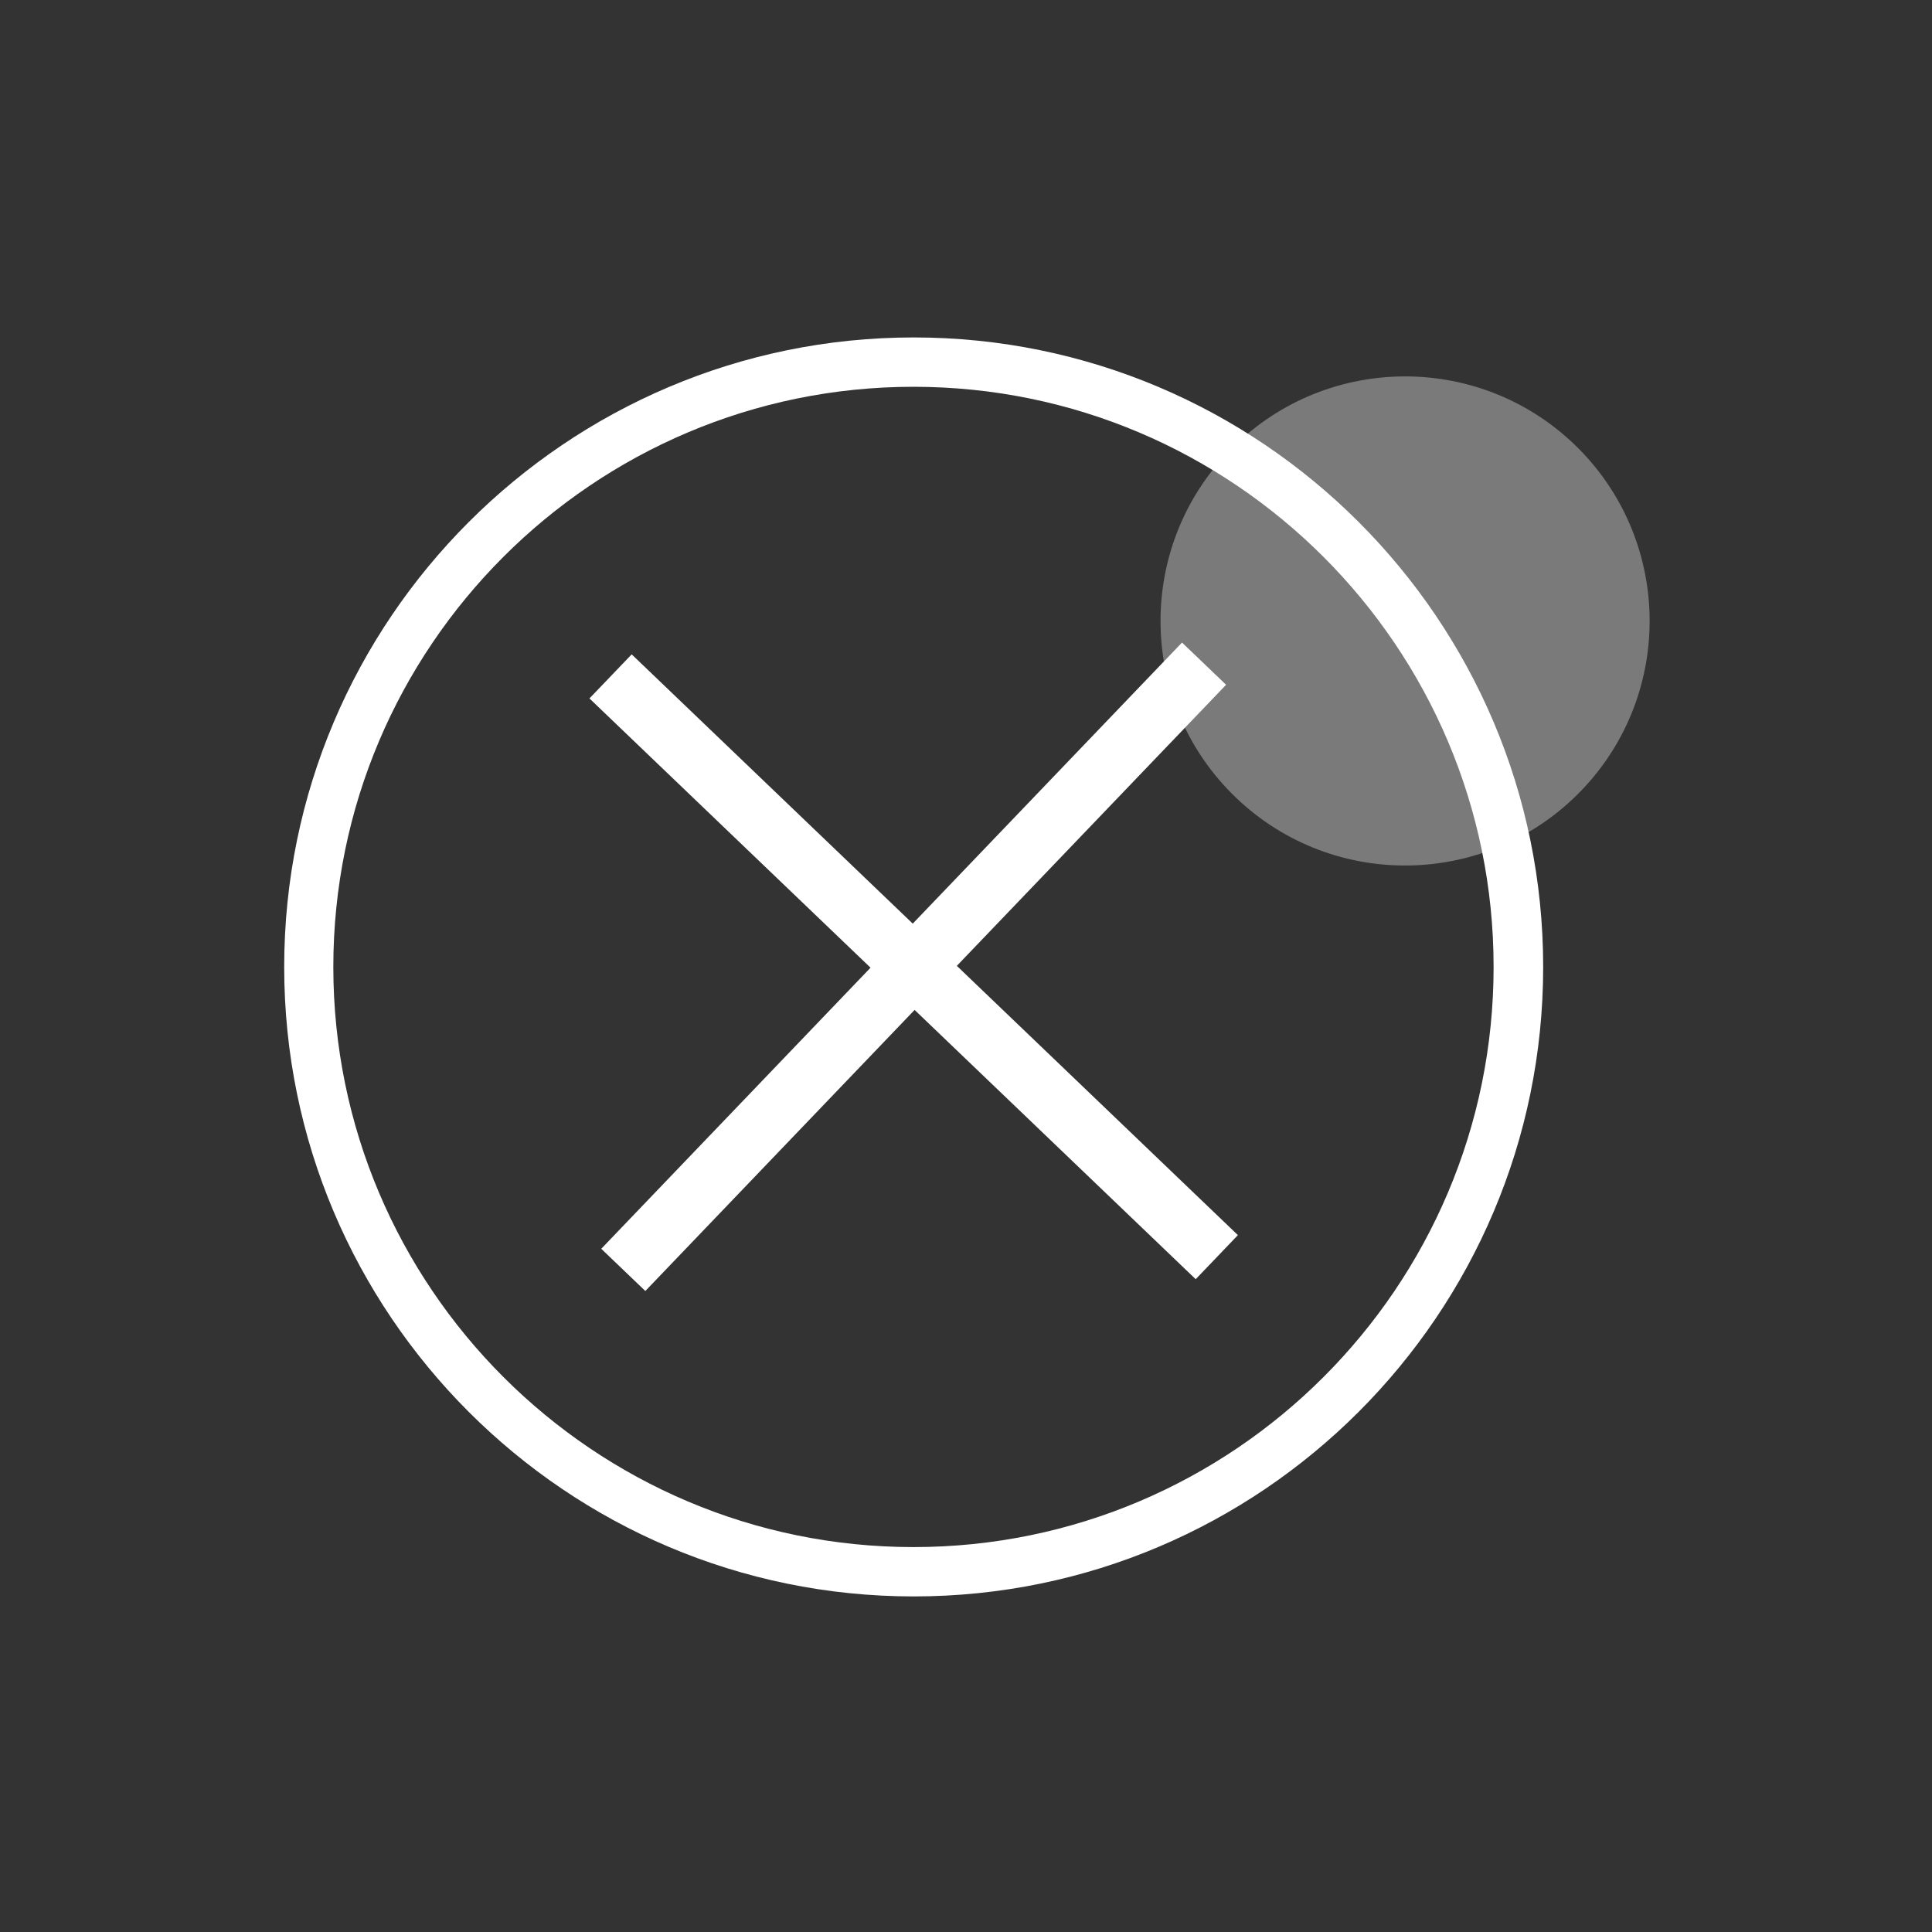
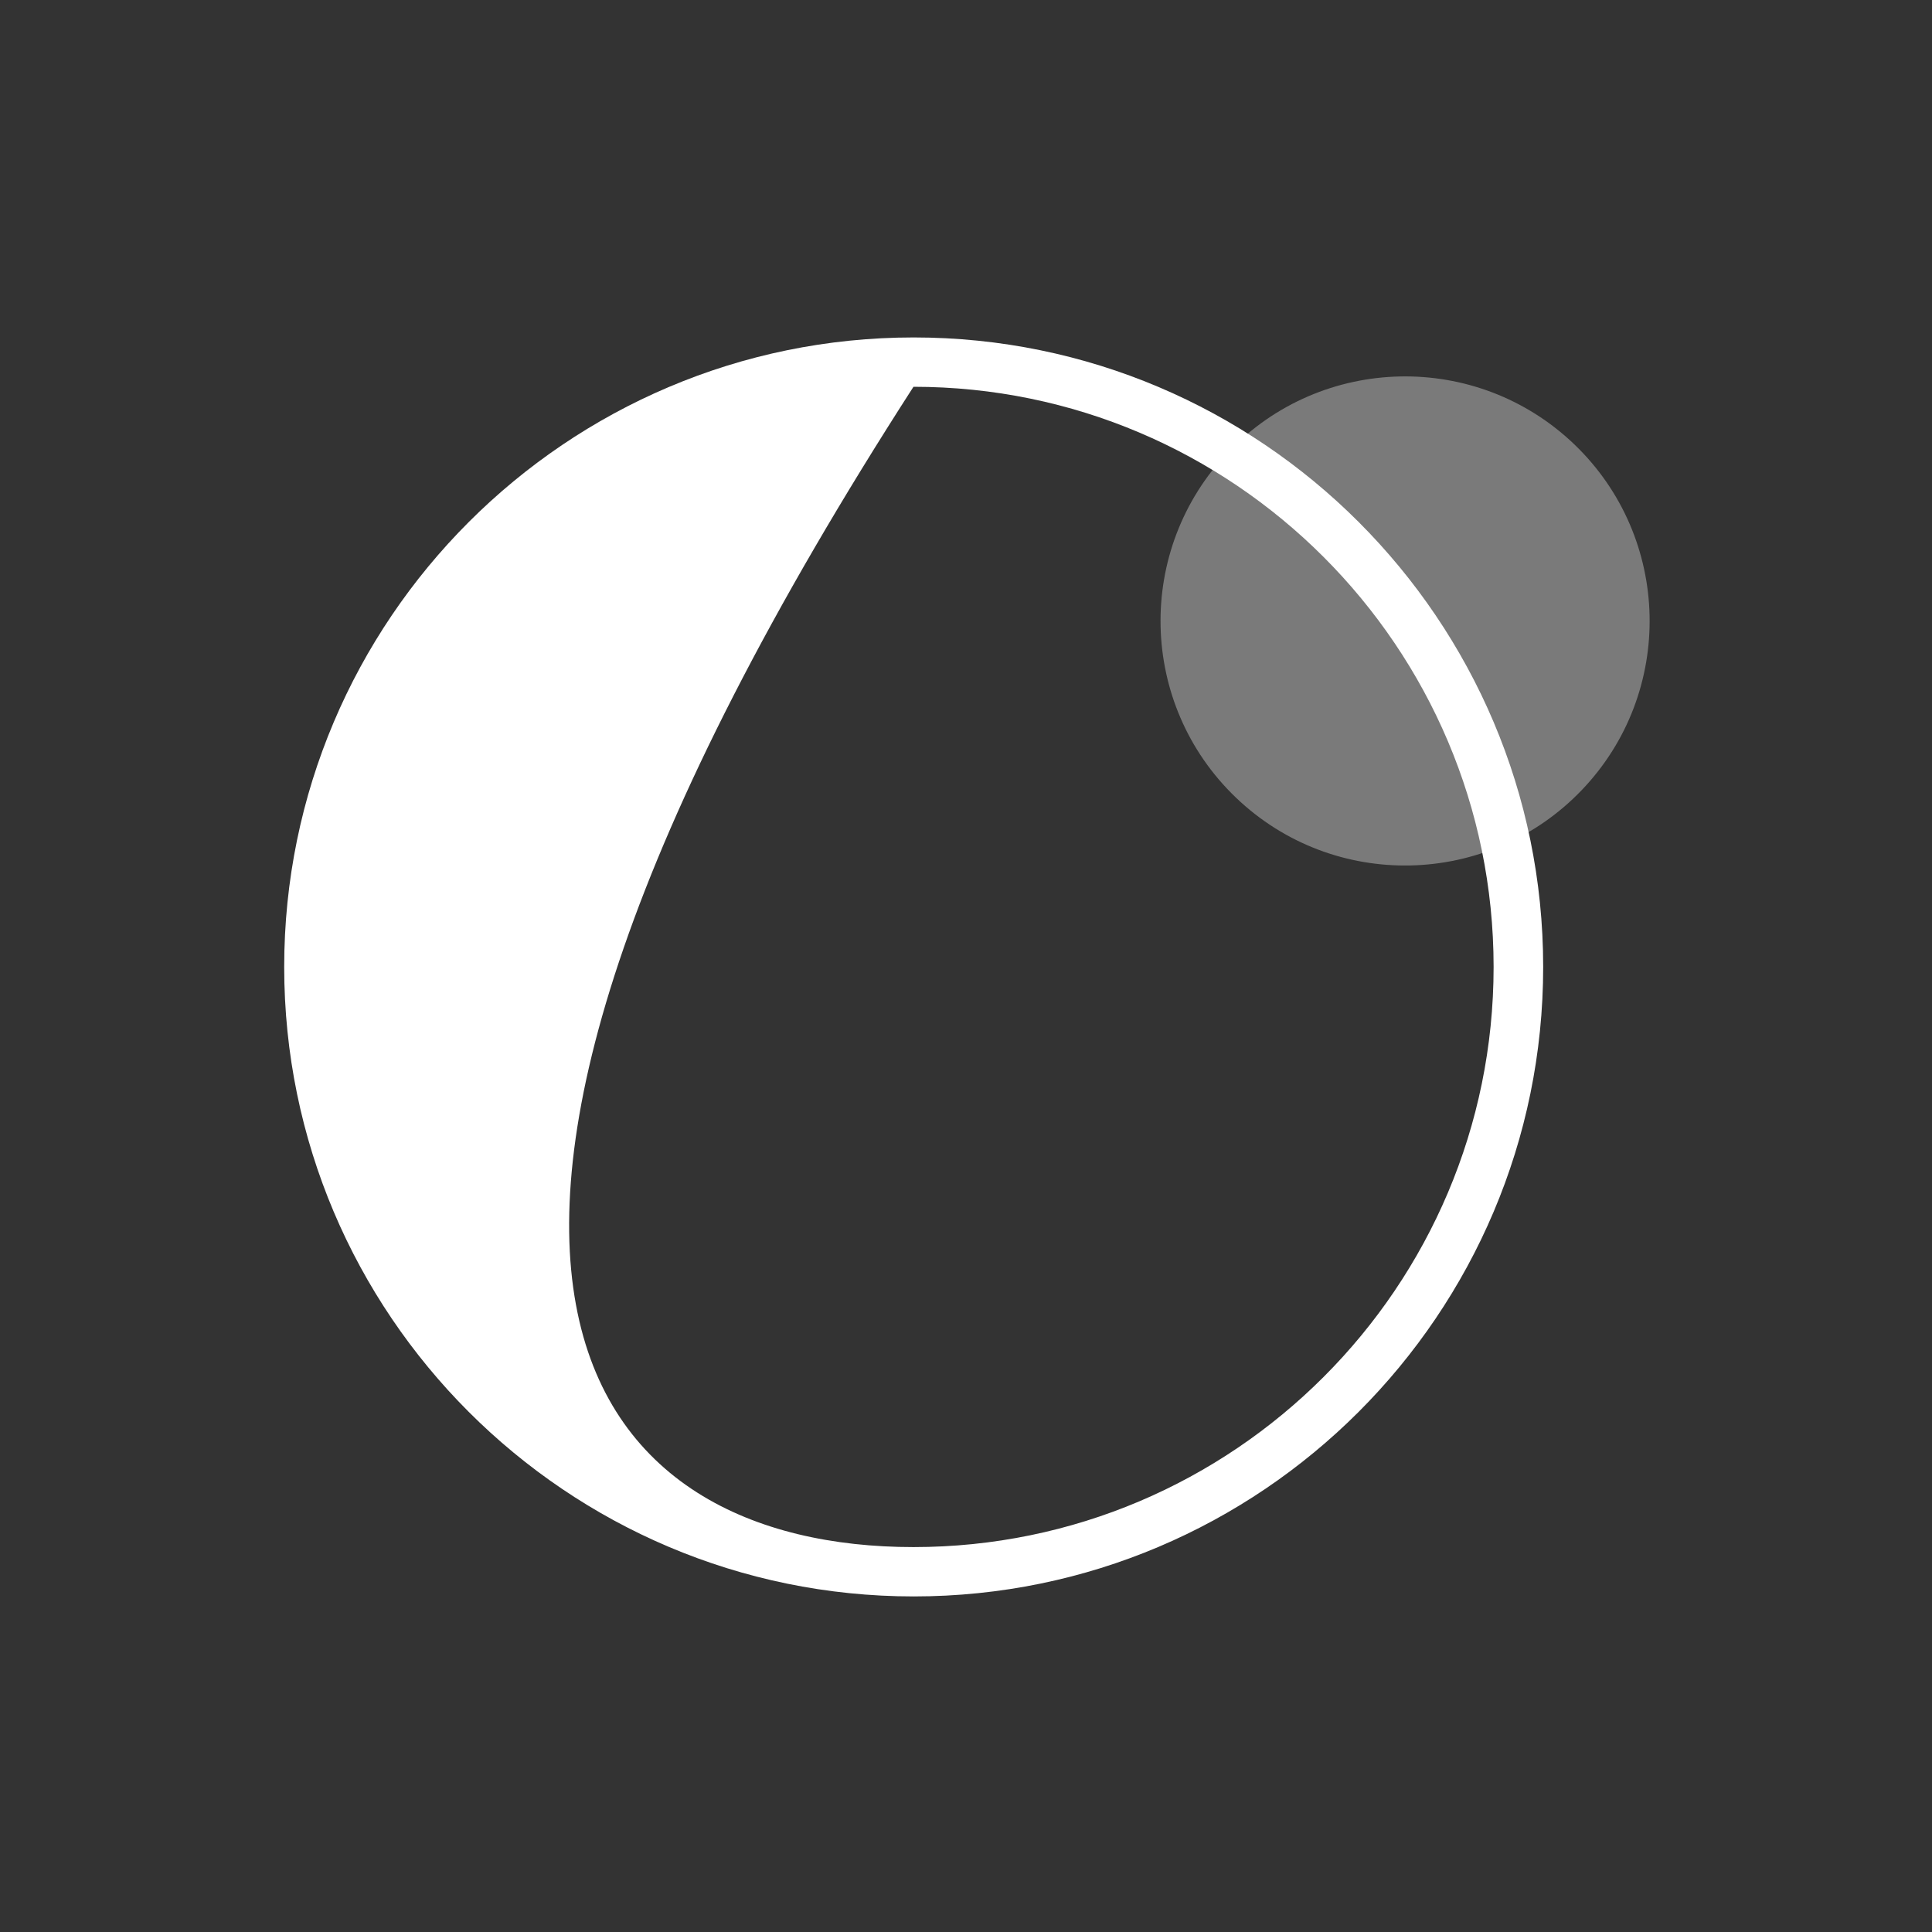
<svg xmlns="http://www.w3.org/2000/svg" width="91" height="91" viewBox="0 0 91 91" fill="none">
  <rect x="0" y="0" width="91" height="91" fill="#333333" stroke="none" />
  <path d="M58.212 37.567C53.62 33.167 53.463 25.872 57.863 21.279C62.262 16.686 69.558 16.53 74.151 20.929C78.743 25.329 78.9 32.625 74.5 37.217C70.1 41.81 62.805 41.967 58.212 37.567Z" fill="white" fill-opacity="0.35" />
-   <path d="M56.319 60.252L58.307 58.176L29.753 30.821L27.764 32.897L56.319 60.252Z" fill="white" />
-   <path d="M30.396 60.808L57.751 32.254L55.675 30.265L28.32 58.819L30.396 60.808Z" fill="white" />
-   <path d="M13.386 45.544C13.386 29.2 26.682 15.894 43.036 15.894C59.39 15.894 72.686 29.19 72.686 45.544C72.686 61.898 59.39 75.194 43.036 75.194C26.682 75.194 13.386 61.898 13.386 45.544ZM70.351 45.544C70.351 30.481 58.098 18.218 43.026 18.218C27.953 18.218 15.7 30.471 15.7 45.544C15.7 60.617 27.953 72.87 43.026 72.87C58.098 72.87 70.351 60.617 70.351 45.544Z" fill="white" />
+   <path d="M13.386 45.544C13.386 29.2 26.682 15.894 43.036 15.894C59.39 15.894 72.686 29.19 72.686 45.544C72.686 61.898 59.39 75.194 43.036 75.194C26.682 75.194 13.386 61.898 13.386 45.544ZM70.351 45.544C70.351 30.481 58.098 18.218 43.026 18.218C15.7 60.617 27.953 72.87 43.026 72.87C58.098 72.87 70.351 60.617 70.351 45.544Z" fill="white" />
</svg>